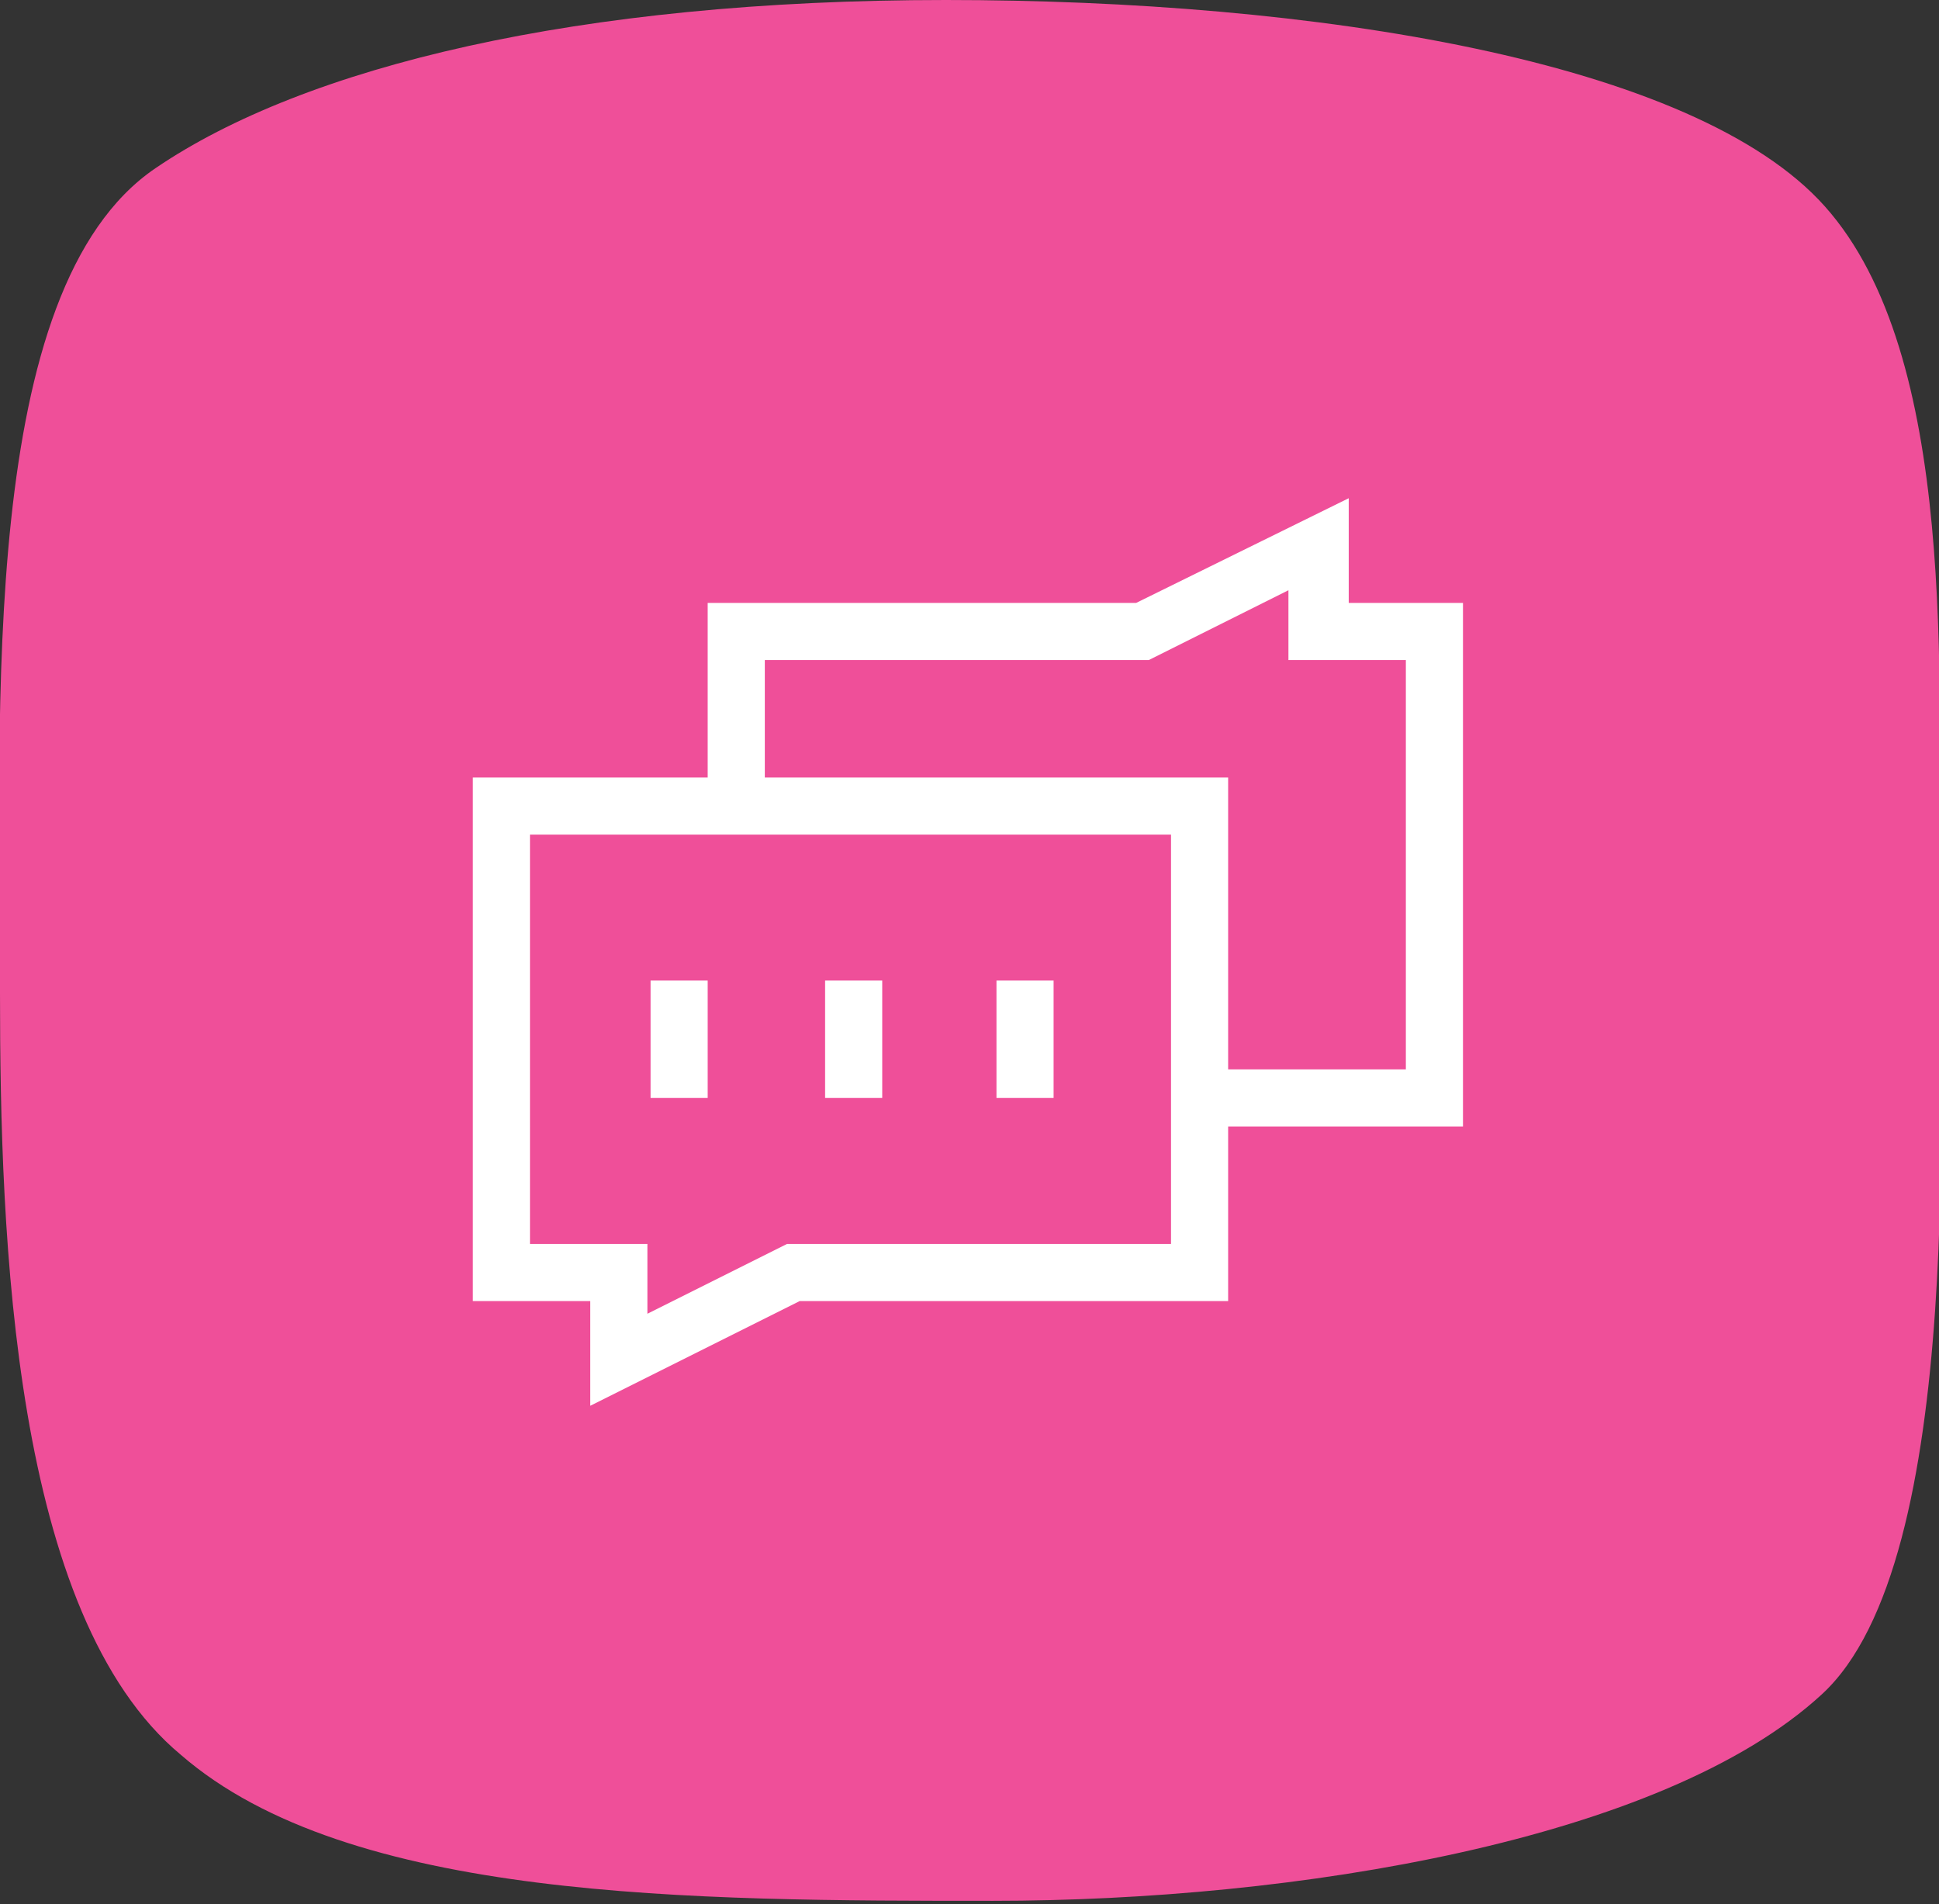
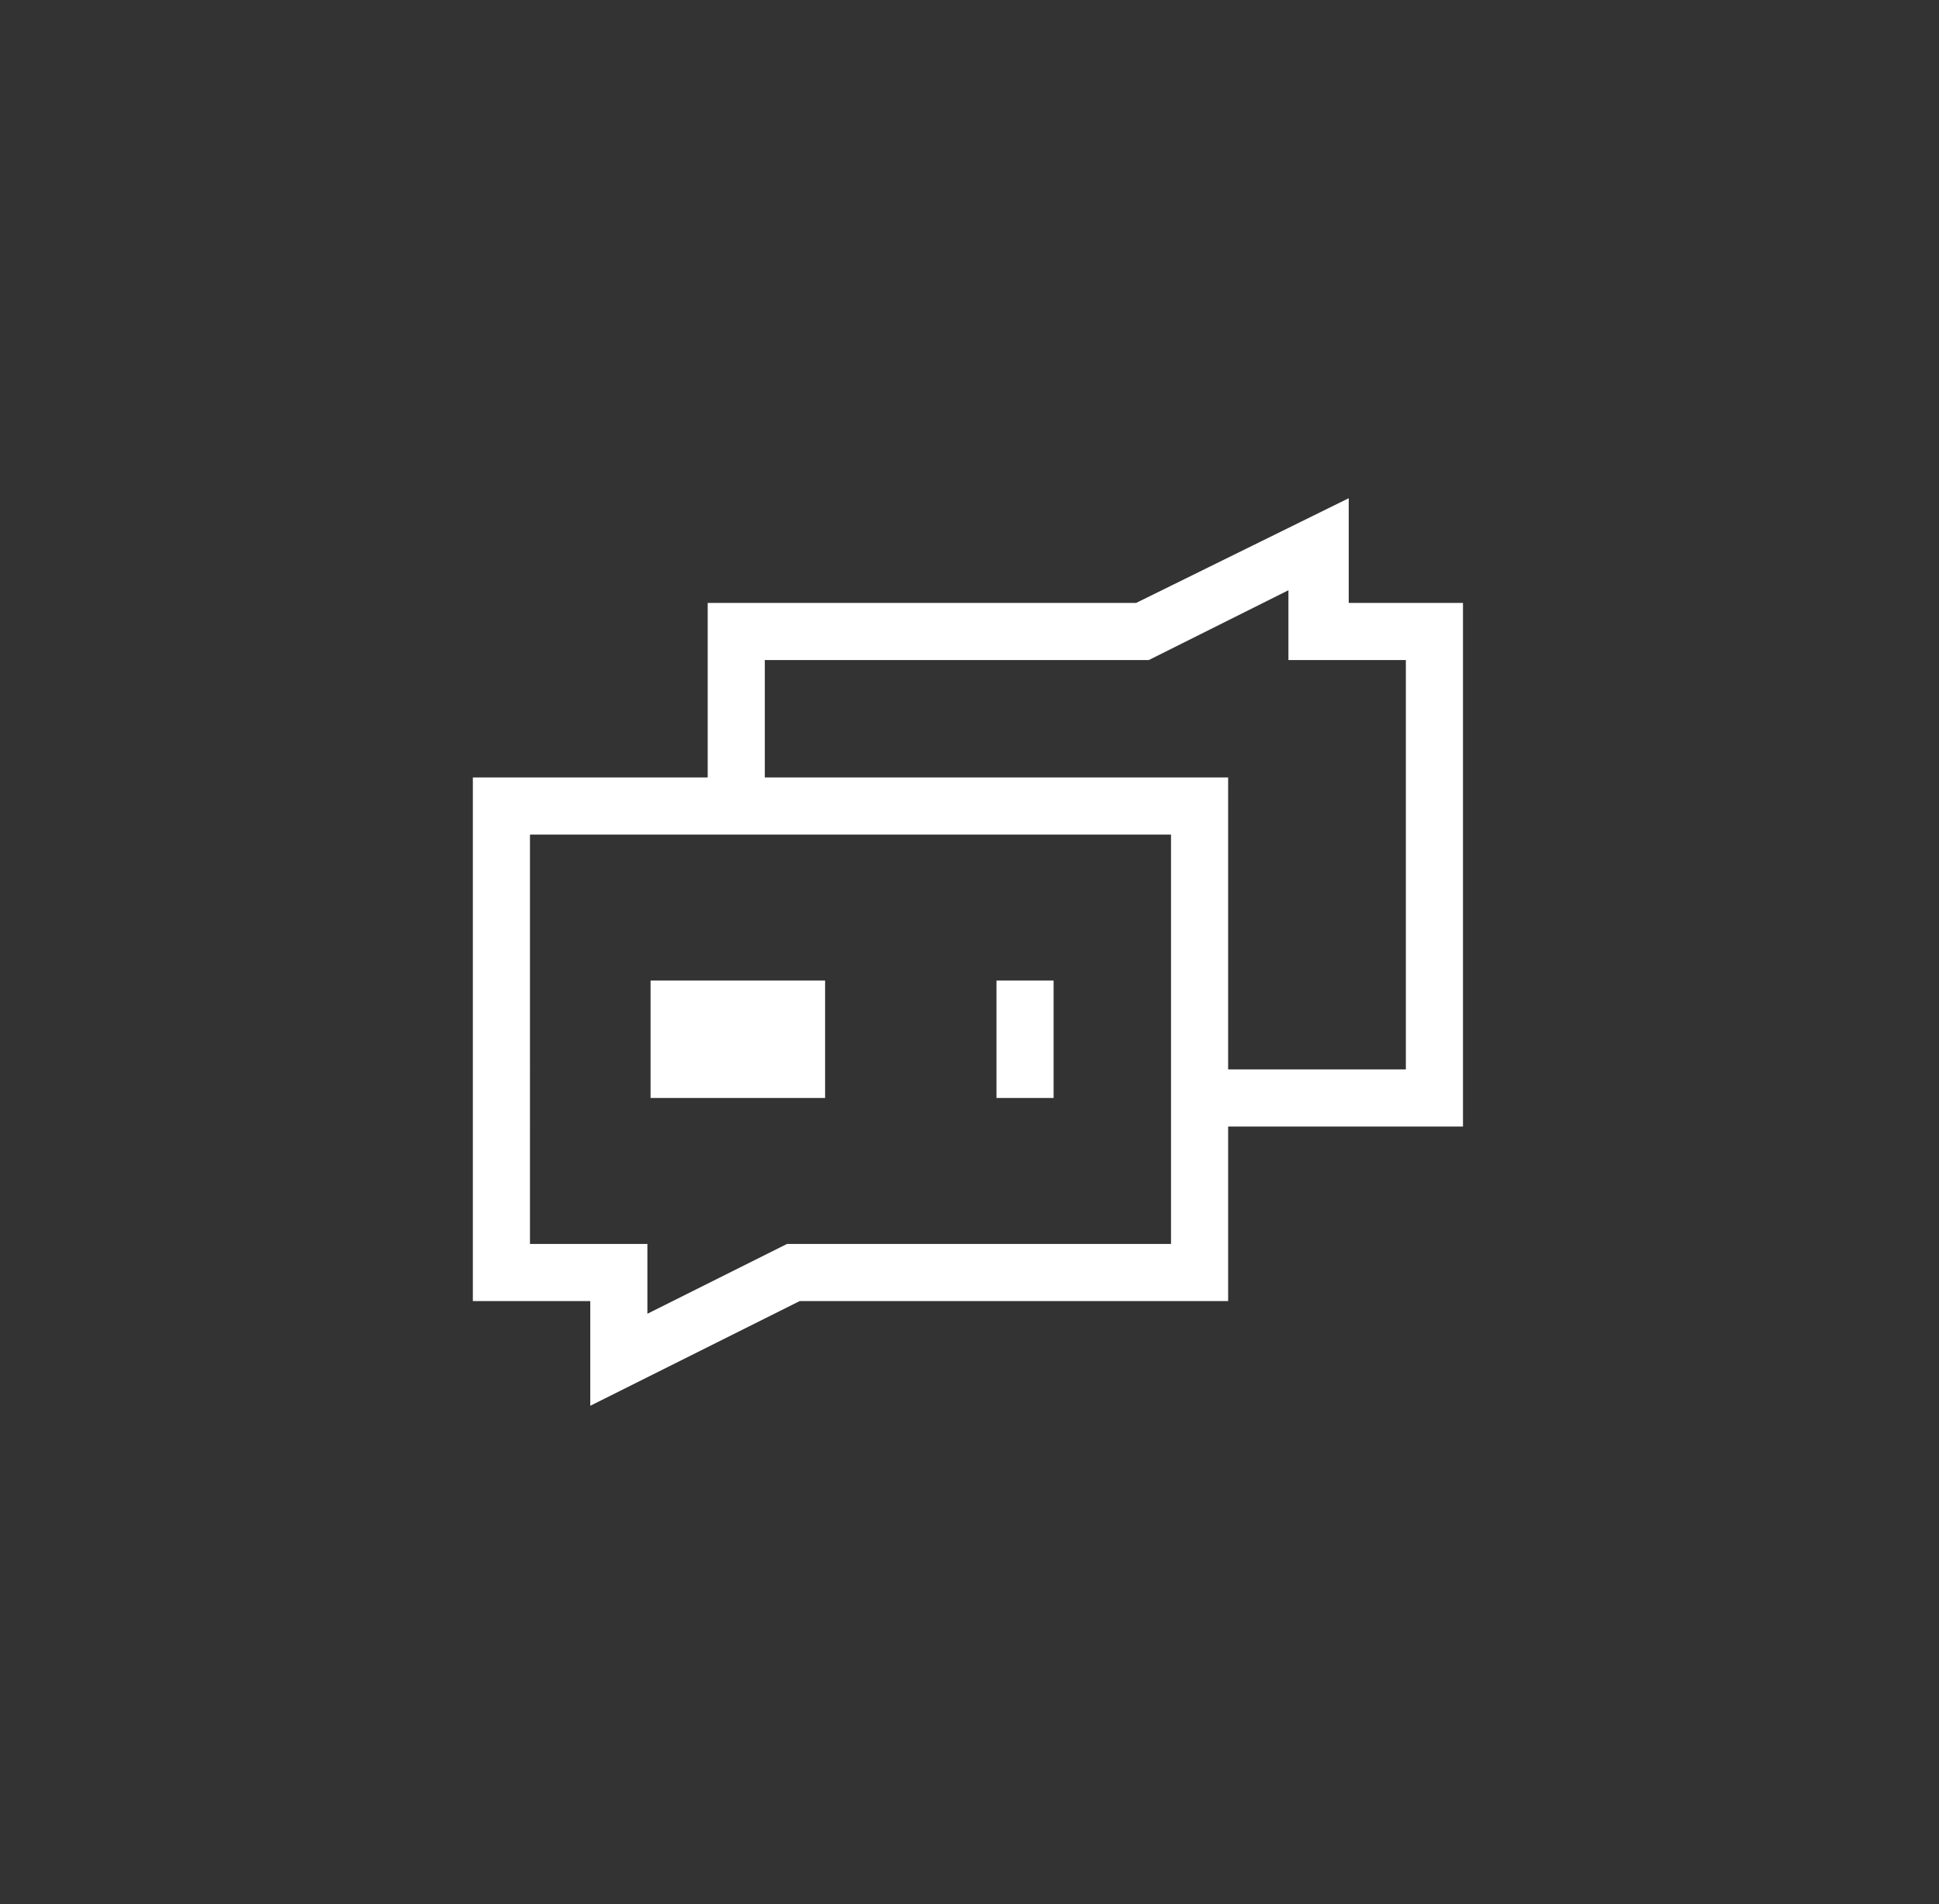
<svg xmlns="http://www.w3.org/2000/svg" viewBox="0 0 61.1 60">
  <rect x="0" y="0" width="61.1" height="60" fill="#333333" stroke="none" />
  <style>.st1{fill:#fff}</style>
  <g id="Pink">
-     <path d="M0 31.3c0-8.9-.7-22.2 4.9-26C9.6 2.1 18.2 0 29.8 0s23.6 1.9 27.7 6.5c4.2 4.7 3.6 14.9 3.6 21.7 0 5.6.9 21-3.7 25.2-5 4.6-16.6 6.5-26.1 6.5s-20.3 0-25.6-4.6C.4 50.9 0 39 0 31.3z" fill="#ef4f99" />
    <path class="st1" d="M46.2 19h-3.7v-3.3L35.8 19H22.3v5.5h-7.4V41h3.7v3.3l6.6-3.3h13.5v-5.5h7.4V19zm-9.3 20.2H24.8l-4.4 2.2v-2.2h-3.7V26.3h20.2v12.9zm7.4-5.5h-5.6v-9.2H24.1v-3.7h12.1l4.4-2.2v2.2h3.7v12.9z" />
-     <path class="st1" d="M20.5 30.9h1.8v3.7h-1.8v-3.7zM26 30.9h1.8v3.7H26v-3.7zM31.4 30.9h1.8v3.7h-1.8v-3.7z" />
+     <path class="st1" d="M20.5 30.9h1.8v3.7h-1.8v-3.7zh1.8v3.7H26v-3.7zM31.4 30.9h1.8v3.7h-1.8v-3.7z" />
  </g>
</svg>